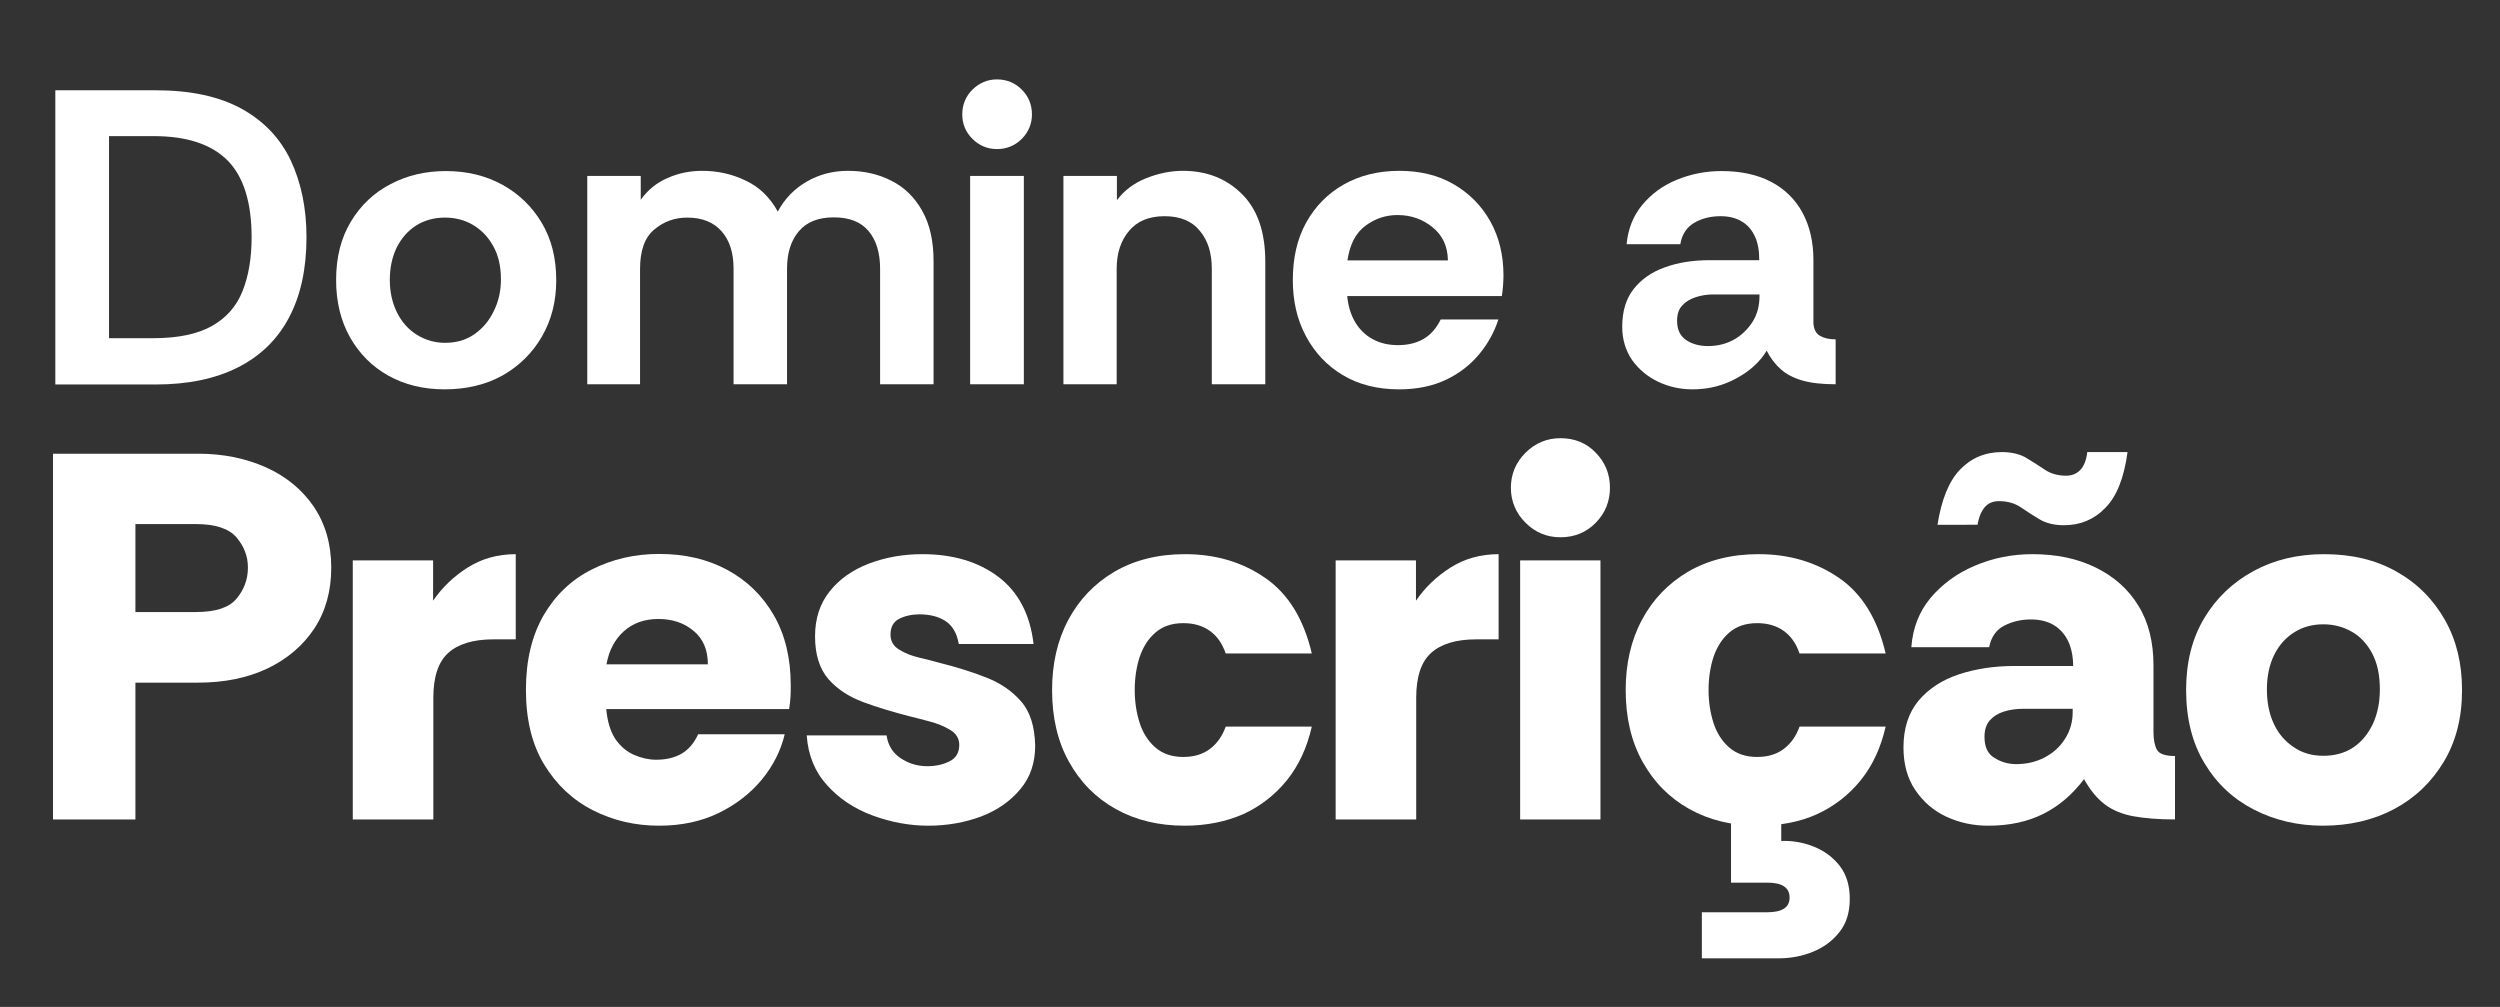
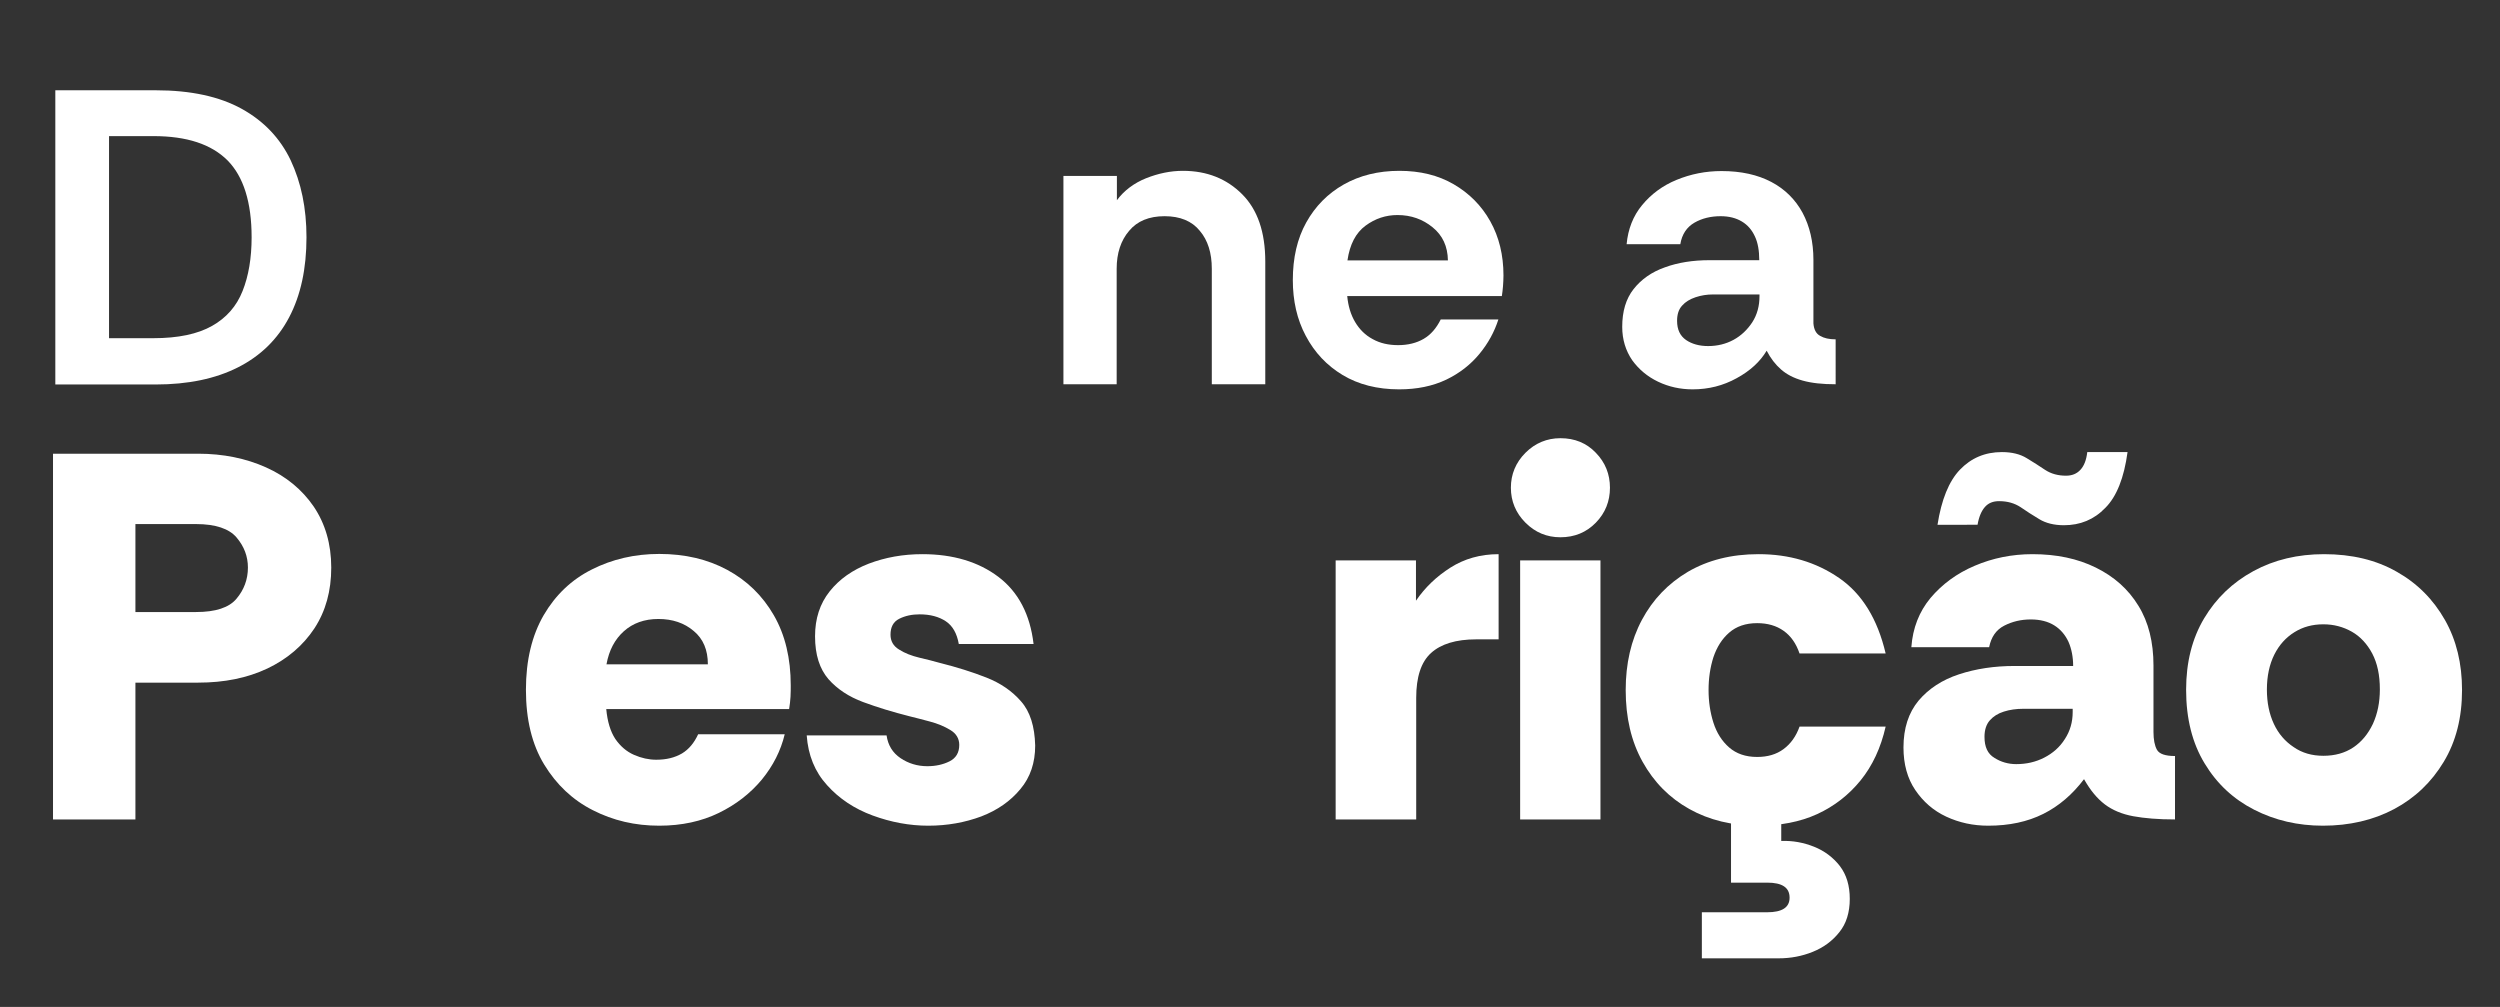
<svg xmlns="http://www.w3.org/2000/svg" id="Camada_1" x="0px" y="0px" viewBox="0 0 1080 435" style="enable-background:new 0 0 1080 435;" xml:space="preserve">
  <rect x="0" y="0" width="1080" height="435" fill="#333333" stroke="none" />
  <style type="text/css">	.st0{fill:#FFFFFF;}</style>
  <g>
    <path class="st0" d="M23.9,166V39h43.4c15.1,0,27.5,2.7,37.1,8c9.6,5.3,16.7,12.8,21.2,22.3c4.5,9.6,6.8,20.6,6.8,33.2  c0,13.6-2.5,25.1-7.5,34.6c-5,9.5-12.4,16.7-22.1,21.6c-9.7,4.9-21.5,7.4-35.6,7.4H23.9z M47.1,146.1h19.1  c10.8,0,19.2-1.8,25.4-5.3c6.2-3.5,10.6-8.5,13.2-15.1c2.6-6.5,3.9-14.3,3.9-23.2c0-15.1-3.5-26.2-10.4-33.2  c-7-7-17.6-10.5-32-10.5H47.1V146.1z" />
-     <path class="st0" d="M192,168.2c-9.1,0-17.2-2-24.2-5.9s-12.6-9.5-16.6-16.6c-4-7.1-6-15.4-6-24.7c0-9.8,2.1-18.2,6.4-25.3  c4.3-7.1,10-12.5,17.2-16.2c7.2-3.8,15.2-5.6,23.9-5.6c9.1,0,17.2,2,24.3,5.9c7.1,3.9,12.8,9.4,17,16.4c4.2,7,6.3,15.3,6.3,24.9  c0,9.1-2.1,17.2-6.2,24.3c-4.1,7.1-9.8,12.7-17,16.8C209.9,166.2,201.5,168.2,192,168.2z M192.3,148.1c4.8,0,9-1.2,12.6-3.7  c3.6-2.5,6.4-5.8,8.4-10c2.1-4.2,3.1-8.7,3.1-13.7c0-5.7-1.1-10.5-3.4-14.5c-2.2-4-5.2-7-8.8-9.1c-3.6-2.1-7.6-3.1-12-3.1  c-4.7,0-8.9,1.2-12.4,3.4c-3.6,2.3-6.4,5.5-8.4,9.5c-2,4.1-3,8.7-3,14.1c0,5.3,1.1,10,3.2,14.2c2.1,4.1,5,7.3,8.6,9.5  C184,147,188,148.1,192.3,148.1z" />
-     <path class="st0" d="M253.7,166V76h23.1v10.3c3-4.2,6.9-7.4,11.6-9.4c4.7-2.1,9.7-3.1,14.9-3.1c6.8,0,13.1,1.4,19,4.3  c5.9,2.8,10.4,7.3,13.7,13.3c3-5.6,7.2-9.9,12.6-13c5.4-3.1,11.3-4.6,17.7-4.6c6.9,0,13.2,1.4,18.8,4.3c5.6,2.8,10.1,7.2,13.3,13  c3.3,5.8,4.9,13.1,4.9,21.8V166h-23.1v-49.9c0-6.8-1.6-12.2-4.9-16.2c-3.3-4-8.3-6-15.1-6c-6.7,0-11.7,2-15.1,6  c-3.4,4-5.1,9.4-5.1,16.2V166h-23.1v-49.9c0-6.9-1.7-12.3-5.2-16.2c-3.4-3.9-8.4-5.9-14.8-5.9c-5.4,0-10.2,1.7-14.3,5.2  c-4.1,3.4-6.1,9.1-6.1,17V166H253.7z" />
-     <path class="st0" d="M430.7,64.4c-4.1,0-7.7-1.5-10.6-4.4c-3-3-4.4-6.5-4.4-10.6c0-4.2,1.5-7.8,4.4-10.7c3-2.9,6.5-4.4,10.6-4.4  c4.2,0,7.8,1.5,10.7,4.4c2.9,2.9,4.4,6.5,4.4,10.7c0,4.1-1.5,7.7-4.4,10.6C438.5,62.9,434.9,64.4,430.7,64.4z M419.1,166V76h23.2  v90H419.1z" />
    <path class="st0" d="M459.4,166V76h23.1v10.5c3.1-4.2,7.4-7.4,12.6-9.5c5.3-2.1,10.6-3.2,15.9-3.2c10.4,0,18.9,3.4,25.6,10.1  c6.7,6.7,10,16.4,10,29.1v53h-23.1v-49.9c0-6.8-1.7-12.3-5.2-16.4c-3.4-4.2-8.5-6.3-15.2-6.3c-6.7,0-11.8,2.1-15.3,6.3  c-3.6,4.2-5.4,9.7-5.4,16.4V166H459.4z" />
    <path class="st0" d="M604.4,168.2c-9.4,0-17.6-2.1-24.4-6.2c-6.8-4.1-12.1-9.7-15.9-16.9c-3.8-7.1-5.6-15.2-5.6-24.1  c0-9.6,1.9-17.9,5.8-24.9c3.9-7,9.3-12.5,16.2-16.4c6.9-3.9,14.9-5.9,24-5.9c9,0,16.8,1.9,23.5,5.8c6.7,3.9,12,9.2,15.8,16  c3.8,6.8,5.7,14.6,5.7,23.4c0,1.6-0.1,3.1-0.2,4.6c-0.1,1.5-0.3,2.9-0.5,4.3h-66.8c0.4,4.2,1.5,8,3.4,11.2c1.9,3.2,4.4,5.7,7.6,7.4  c3.2,1.8,6.9,2.6,11,2.6c4.2,0,7.9-0.9,11-2.7c3.1-1.8,5.5-4.6,7.4-8.4h24.9c-1.7,5.3-4.4,10.3-8.2,14.9  c-3.8,4.6-8.5,8.3-14.3,11.1C618.9,166.8,612.2,168.2,604.4,168.2z M582.1,112.5h43.4c-0.1-6.1-2.3-10.8-6.6-14.3  c-4.3-3.5-9.3-5.3-15.2-5.3c-5,0-9.6,1.5-13.8,4.6C585.7,100.6,583.1,105.6,582.1,112.5z" />
    <path class="st0" d="M731.2,168.2c-5.3,0-10.3-1.1-14.9-3.3c-4.6-2.2-8.3-5.3-11.2-9.3c-2.8-4.1-4.3-8.9-4.3-14.4  c0-6.7,1.6-12.1,4.9-16.3c3.3-4.2,7.8-7.4,13.5-9.4c5.7-2.1,12.2-3.1,19.3-3.1H760c0-4.1-0.6-7.6-1.9-10.3  c-1.3-2.8-3.1-4.9-5.6-6.4c-2.5-1.5-5.5-2.3-9.2-2.3c-4.2,0-8,0.9-11.3,2.8c-3.3,1.9-5.4,5-6.1,9.3h-23.2  c0.6-6.5,2.8-12.2,6.7-16.9c3.9-4.7,8.8-8.4,14.9-10.9c6.1-2.5,12.5-3.8,19.4-3.8c8.5,0,15.6,1.6,21.5,4.7  c5.9,3.1,10.4,7.6,13.5,13.3c3.1,5.8,4.7,12.6,4.7,20.4v27.4c0.2,2.7,1.2,4.5,2.9,5.4c1.7,1,3.9,1.5,6.7,1.5V166  c-5.7,0-10.4-0.5-14.3-1.6s-6.9-2.7-9.3-4.8c-2.4-2.1-4.5-4.8-6.2-8.1c-2.8,4.7-7.1,8.7-13,11.9  C744.4,166.6,738.1,168.2,731.2,168.2z M737.9,149.5c4,0,7.7-0.9,11-2.7c3.3-1.8,6-4.4,8.1-7.6c2.1-3.3,3.1-7,3.1-11.3v-0.7h-20  c-2.7,0-5.2,0.4-7.6,1.2c-2.4,0.8-4.4,2-5.8,3.6c-1.5,1.6-2.2,3.8-2.2,6.6c0,3.8,1.3,6.5,3.9,8.3  C730.9,148.6,734.1,149.5,737.9,149.5z" />
  </g>
  <g>
    <path class="st0" d="M22.9,354V196h62.7c10.8,0,20.6,2,29.3,5.9c8.7,3.9,15.6,9.6,20.6,16.9c5,7.4,7.6,16.2,7.6,26.4  c0,10.1-2.4,18.8-7.3,26.3c-4.9,7.4-11.7,13.2-20.3,17.3c-8.7,4.1-18.6,6.1-29.9,6.1H58.5V354H22.9z M58.5,264.4h26.2  c8.4,0,14.3-1.9,17.5-5.8c3.2-3.8,4.9-8.3,4.9-13.4c0-4.8-1.6-9.1-4.9-13c-3.2-3.8-9.1-5.8-17.5-5.8H58.5V264.4z" />
-     <path class="st0" d="M152.4,354V242.1h34.7v17.4c3.9-5.7,8.9-10.5,14.9-14.3c6-3.8,12.9-5.8,20.8-5.8v36.8h-9.7  c-8.7,0-15.2,2-19.5,5.9c-4.3,3.9-6.4,10.4-6.4,19.4V354H152.4z" />
    <path class="st0" d="M284.8,356.7c-10.4,0-19.9-2.2-28.7-6.7c-8.7-4.4-15.7-11-21-19.7c-5.3-8.7-7.9-19.5-7.9-32.3  c0-12.8,2.6-23.5,7.7-32.3c5.1-8.7,12-15.3,20.8-19.7c8.7-4.4,18.4-6.7,29.1-6.7c11.1,0,20.9,2.3,29.4,6.9  c8.5,4.6,15.2,11.1,20.1,19.6c4.9,8.5,7.3,18.6,7.3,30.3c0,1.5,0,3.1-0.1,4.9c-0.1,1.7-0.3,3.5-0.6,5.3h-79  c0.5,5.4,1.8,9.7,3.9,12.9c2.2,3.2,4.9,5.5,8.1,6.9c3.2,1.4,6.4,2.1,9.6,2.1c4.4,0,8-0.9,11.1-2.7c3-1.8,5.3-4.6,7-8.3H339  c-1.7,7.1-5,13.6-9.9,19.6c-5,6-11.2,10.8-18.6,14.4S294.5,356.7,284.8,356.7z M262,287h43.8c0-6.2-2-11-6.1-14.4  c-4.1-3.5-9.2-5.2-15.3-5.2c-6,0-11,1.8-14.9,5.3C265.6,276.2,263.1,280.9,262,287z" />
    <path class="st0" d="M401,356.7c-8.1,0-16.1-1.5-24-4.4s-14.5-7.3-19.7-13.1c-5.3-5.8-8.2-13-8.8-21.5H383c0.6,4.2,2.6,7.5,6,9.8  c3.4,2.3,7.3,3.5,11.6,3.5c3.6,0,6.8-0.7,9.6-2.1c2.8-1.4,4.2-3.8,4.2-7.1c0-2.7-1.3-4.9-3.8-6.4c-2.6-1.6-5.5-2.8-8.9-3.7  c-3.4-0.9-6.4-1.7-8.9-2.3c-7.1-1.8-13.7-3.8-19.9-6.1c-6.2-2.3-11.2-5.6-15-9.9c-3.8-4.4-5.8-10.5-5.8-18.5  c0-7.7,2.1-14.1,6.3-19.4c4.2-5.3,9.9-9.3,16.9-12c7.1-2.7,14.8-4.1,23.2-4.1c13.2,0,24.2,3.3,32.8,9.8c8.6,6.5,13.7,16.2,15.2,29  h-32.3c-0.8-4.5-2.6-7.8-5.6-9.8c-3-2-6.8-3-11.3-3c-3.3,0-6.2,0.6-8.8,1.9c-2.6,1.3-3.8,3.6-3.8,6.9c0,2.7,1.2,4.9,3.7,6.4  c2.5,1.6,5.4,2.7,8.7,3.5c3.3,0.8,6.3,1.5,9,2.3c7.2,1.8,13.9,3.9,20,6.3c6.1,2.4,11.1,5.8,15,10.3c3.9,4.4,5.9,10.8,6.1,19.1  c0,7.4-2.1,13.7-6.4,18.8c-4.3,5.2-9.9,9.1-16.9,11.8C416.9,355.3,409.3,356.7,401,356.7z" />
-     <path class="st0" d="M511.8,356.7c-11.3,0-21.2-2.4-29.8-7.2c-8.6-4.8-15.3-11.6-20.2-20.4c-4.9-8.8-7.3-19.1-7.3-31  c0-11.4,2.3-21.5,7-30.3c4.7-8.8,11.3-15.7,19.9-20.8c8.6-5,18.7-7.6,30.5-7.6c13.2,0,24.8,3.4,34.7,10.3  c9.9,6.8,16.6,17.7,20.1,32.6h-37.2c-1.5-4.4-3.8-7.6-6.9-9.8c-3.1-2.2-6.9-3.3-11.4-3.3c-5,0-9,1.4-12.1,4.1  c-3.1,2.7-5.3,6.2-6.8,10.6c-1.4,4.4-2.1,9.1-2.1,14.2c0,5,0.7,9.7,2.1,14.1c1.4,4.4,3.7,8,6.8,10.7c3.1,2.7,7.1,4.1,12.1,4.1  c4.5,0,8.3-1.1,11.4-3.4c3.1-2.3,5.4-5.5,6.9-9.7h37.2c-2.1,9.2-5.7,16.9-10.8,23.2c-5.1,6.3-11.4,11.2-18.8,14.6  C529.5,355,521.1,356.7,511.8,356.7z" />
    <path class="st0" d="M577,354V242.1h34.7v17.4c3.9-5.7,8.9-10.5,14.9-14.3c6-3.8,12.9-5.8,20.8-5.8v36.8h-9.7  c-8.7,0-15.2,2-19.5,5.9c-4.3,3.9-6.4,10.4-6.4,19.4V354H577z" />
    <path class="st0" d="M674.1,232.1c-5.9,0-10.9-2.1-15.1-6.3c-4.2-4.2-6.3-9.3-6.3-15.1s2.1-10.9,6.3-15.1c4.2-4.2,9.3-6.3,15.1-6.3  c6.2,0,11.3,2.1,15.3,6.3c4.1,4.2,6.1,9.3,6.1,15.1s-2,10.9-6.1,15.1C685.3,230,680.2,232.1,674.1,232.1z M656.7,354V242.1h34.7  V354H656.7z" />
    <path class="st0" d="M759.6,356.7c-11.3,0-21.2-2.4-29.8-7.2c-8.6-4.8-15.3-11.6-20.2-20.4c-4.9-8.8-7.3-19.1-7.3-31  c0-11.4,2.3-21.5,7-30.3c4.7-8.8,11.3-15.7,19.9-20.8c8.6-5,18.7-7.6,30.5-7.6c13.2,0,24.8,3.4,34.8,10.3  c9.9,6.8,16.6,17.7,20.1,32.6h-37.2c-1.5-4.4-3.8-7.6-6.9-9.8c-3.1-2.2-6.9-3.3-11.4-3.3c-5,0-9,1.4-12.1,4.1  c-3.1,2.7-5.3,6.2-6.8,10.6c-1.4,4.4-2.1,9.1-2.1,14.2c0,5,0.7,9.7,2.1,14.1c1.4,4.4,3.7,8,6.8,10.7c3.1,2.7,7.1,4.1,12.1,4.1  c4.5,0,8.3-1.1,11.4-3.4c3.1-2.3,5.4-5.5,6.9-9.7h37.2c-2.1,9.2-5.7,16.9-10.8,23.2c-5.1,6.3-11.4,11.2-18.8,14.6  S768.9,356.7,759.6,356.7z M735.2,414v-19.9h28.2c6.5,0,9.7-2.1,9.7-6.3c0-4.4-3.2-6.5-9.7-6.5h-15.6v-31.1h21.7v13.1  c5-0.2,9.7,0.7,14.2,2.5c4.5,1.8,8.2,4.6,11.1,8.3c2.9,3.8,4.3,8.5,4.3,14.2c0,5.9-1.5,10.7-4.5,14.4c-3,3.8-6.8,6.6-11.5,8.5  c-4.7,1.9-9.6,2.8-14.7,2.8H735.2z" />
    <path class="st0" d="M858.9,356.7c-6.5,0-12.5-1.3-18.1-3.9c-5.6-2.6-10-6.5-13.4-11.5c-3.4-5-5.1-11.2-5.1-18.4  c0-8.3,2.2-15,6.5-20.2c4.4-5.2,10.2-9,17.5-11.4c7.3-2.4,15.3-3.6,24-3.6h25.3c0-3.9-0.7-7.4-2-10.4c-1.4-3-3.4-5.4-6.1-7.1  c-2.7-1.7-6.1-2.6-10.2-2.6c-4.2,0-8,0.9-11.5,2.7c-3.5,1.8-5.6,4.9-6.5,9.3h-33.6c0.6-8.3,3.4-15.4,8.3-21.3  c5-5.9,11.3-10.6,19.1-13.9c7.7-3.3,16.1-5,24.9-5c10.4,0,19.5,1.9,27.4,5.8s14,9.3,18.4,16.5c4.4,7.1,6.5,15.8,6.5,25.8v28.7  c0,3.3,0.5,5.9,1.5,7.7c1,1.8,3.6,2.7,7.8,2.7V354c-7.2,0-13.2-0.5-18.1-1.4c-4.8-0.9-8.9-2.6-12.2-5.1c-3.3-2.5-6.3-6.1-9-10.9  c-5,6.6-10.8,11.6-17.6,15S868,356.7,858.9,356.7z M891.6,226.9c-4.2,0-7.8-0.9-10.6-2.6c-2.9-1.7-5.6-3.5-8.1-5.2  c-2.6-1.7-5.6-2.6-9.3-2.6c-2.6,0-4.6,0.8-6.1,2.5c-1.5,1.7-2.6,4.2-3.2,7.7H837c1.7-10.8,4.9-18.8,9.7-23.8  c4.8-5,10.8-7.6,18.1-7.6c4.4,0,7.9,0.9,10.7,2.6c2.8,1.7,5.5,3.4,8,5.1c2.6,1.7,5.6,2.5,9,2.5c2.6,0,4.6-0.8,6.2-2.5  c1.6-1.7,2.6-4.2,3-7.7h17.4c-1.5,11.1-4.7,19.2-9.6,24.1C904.6,224.5,898.6,226.9,891.6,226.9z M871,330.1c4.4,0,8.4-0.9,12.1-2.8  c3.7-1.9,6.7-4.5,8.9-8c2.3-3.5,3.4-7.4,3.4-11.7v-1.4H874c-3,0-5.8,0.4-8.3,1.2c-2.6,0.8-4.6,2.1-6.1,3.8  c-1.5,1.7-2.3,4.1-2.3,7.1c0,4.4,1.4,7.4,4.3,9.1C864.4,329.2,867.6,330.1,871,330.1z" />
    <path class="st0" d="M1003.5,356.7c-10.8,0-20.7-2.3-29.7-6.9c-9-4.6-16.1-11.2-21.4-20c-5.3-8.7-8-19.3-8-31.8  c0-11.9,2.6-22.2,7.8-30.9c5.2-8.7,12.3-15.5,21.3-20.4c9-4.9,19.2-7.3,30.5-7.3c12,0,22.5,2.5,31.4,7.6c8.9,5,15.8,12,20.8,20.8  c5,8.8,7.4,18.9,7.4,30.3c0,11.9-2.6,22.2-7.9,31c-5.3,8.8-12.4,15.6-21.4,20.4S1014.9,356.7,1003.5,356.7z M1003.7,326.5  c5,0,9.3-1.2,12.9-3.6c3.6-2.4,6.4-5.8,8.5-10.2c2-4.4,3-9.3,3-14.9c0-6.2-1.1-11.3-3.3-15.5c-2.2-4.1-5.1-7.3-8.8-9.4  c-3.7-2.1-7.8-3.2-12.3-3.2c-4.7,0-8.8,1.1-12.5,3.4c-3.7,2.3-6.6,5.5-8.7,9.7c-2.1,4.2-3.2,9.3-3.2,15.1c0,5.6,1,10.5,3,14.8  c2,4.3,4.9,7.6,8.5,10C994.5,325.3,998.8,326.5,1003.7,326.5z" />
  </g>
</svg>